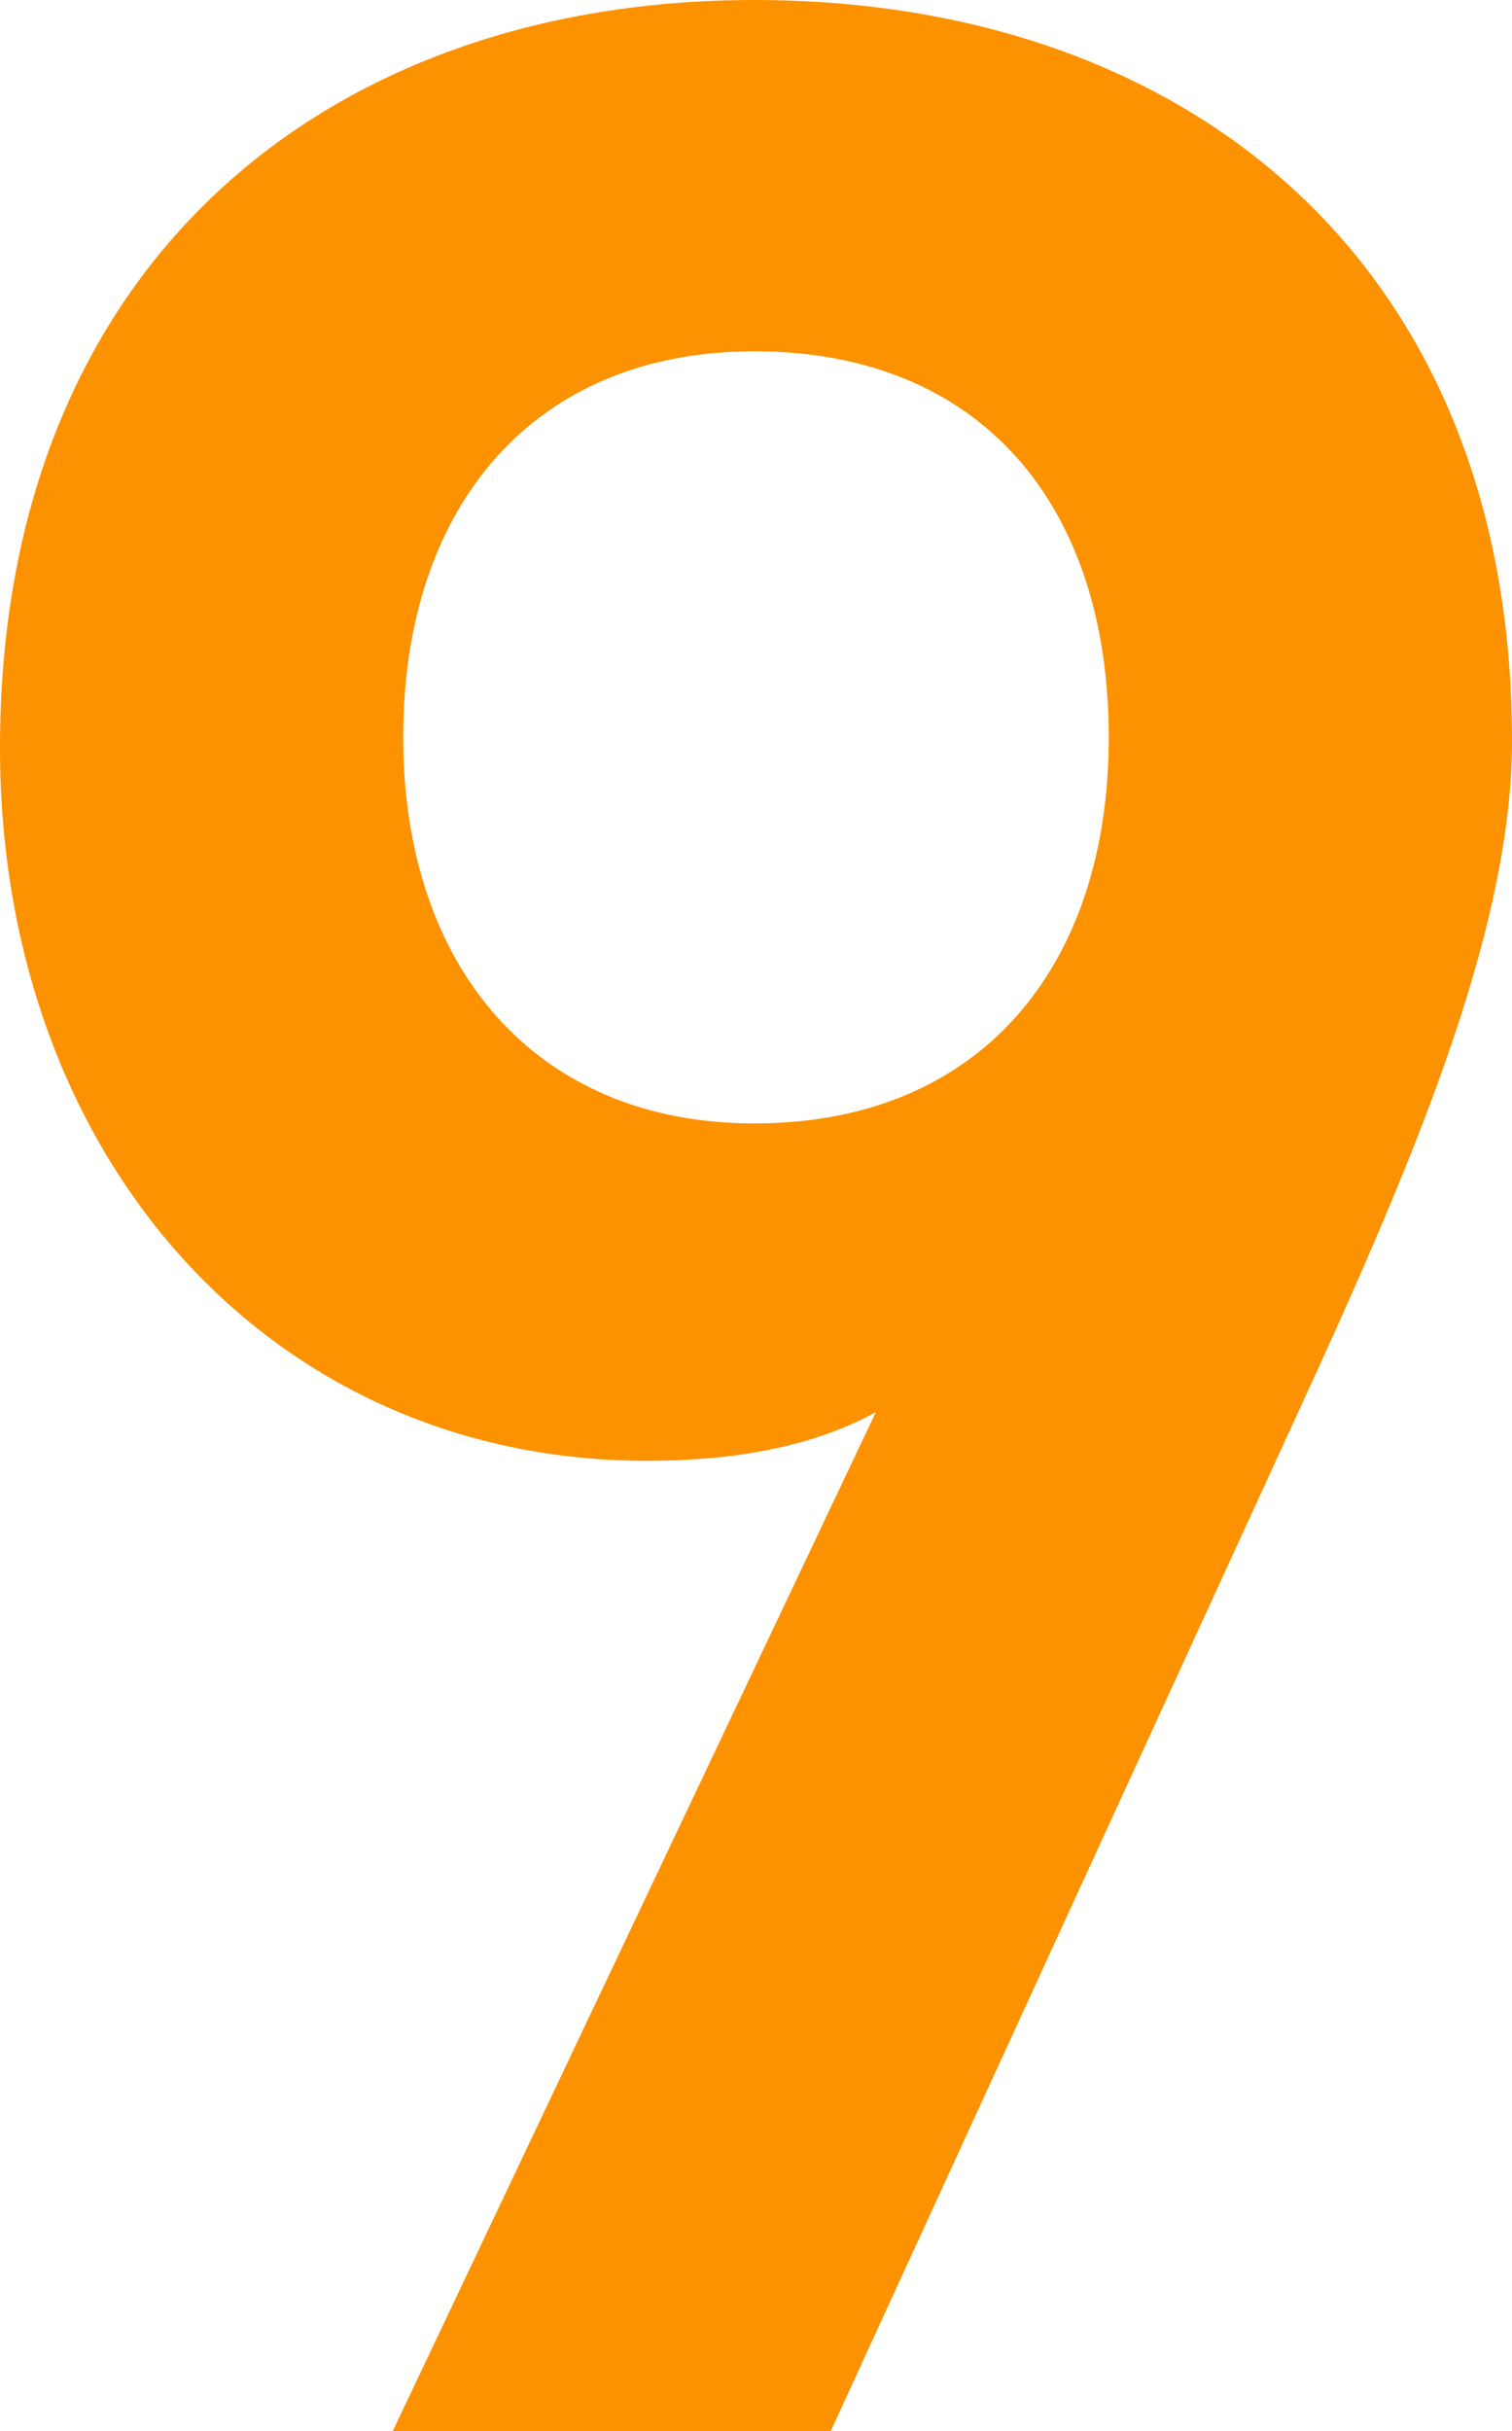
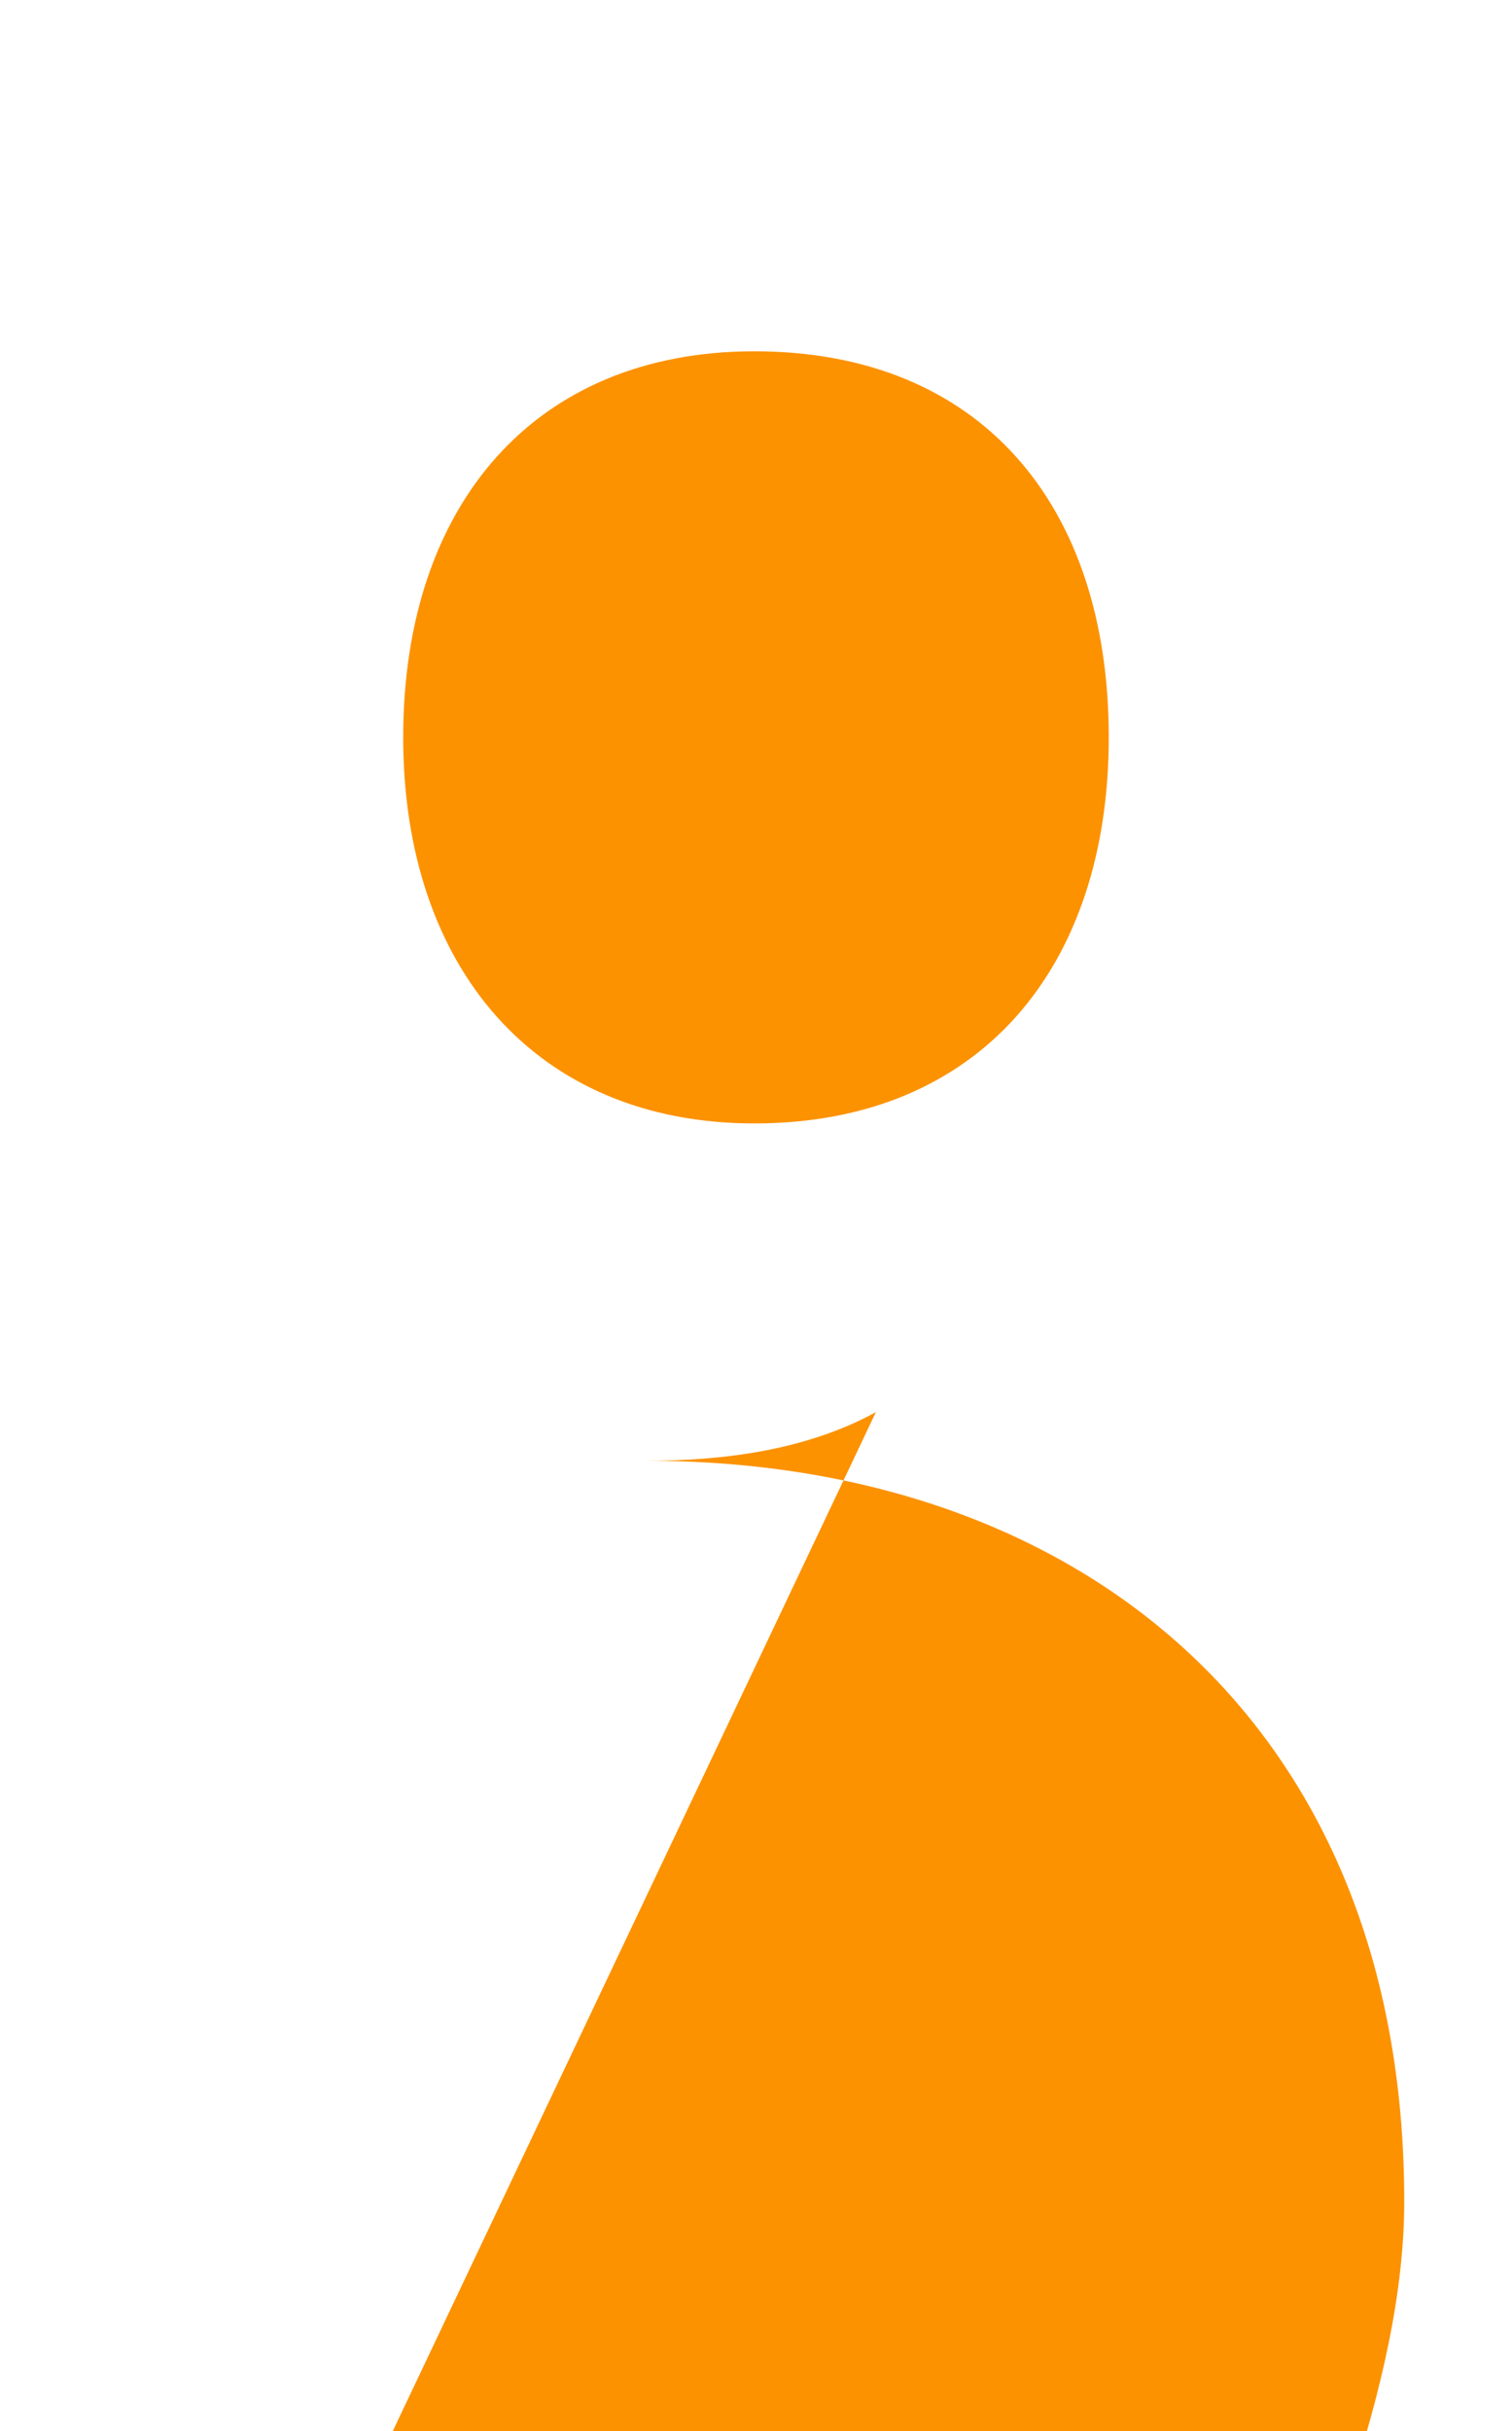
<svg xmlns="http://www.w3.org/2000/svg" width="46.669" height="74.992" viewBox="0 0 46.669 74.992">
-   <path d="M27.036 43.558c-2.146 1.18-4.721 1.502-7.081 1.502C8.368 45.06 0 35.726 0 23.066 0 8.154 10.085 0 23.281 0c13.303 0 23.388 8.046 23.388 22.852 0 5.472-2.683 12.123-6.008 19.419L25.64 74.993H12.122l14.913-31.434zm-3.755-32.722c-6.76 0-10.836 4.721-10.836 11.909 0 7.081 4.076 11.909 10.836 11.909 6.973 0 10.942-4.828 10.942-11.909 0-7.188-3.97-11.909-10.942-11.909z" fill="#fc9200" />
+   <path d="M27.036 43.558c-2.146 1.18-4.721 1.502-7.081 1.502c13.303 0 23.388 8.046 23.388 22.852 0 5.472-2.683 12.123-6.008 19.419L25.64 74.993H12.122l14.913-31.434zm-3.755-32.722c-6.76 0-10.836 4.721-10.836 11.909 0 7.081 4.076 11.909 10.836 11.909 6.973 0 10.942-4.828 10.942-11.909 0-7.188-3.97-11.909-10.942-11.909z" fill="#fc9200" />
</svg>